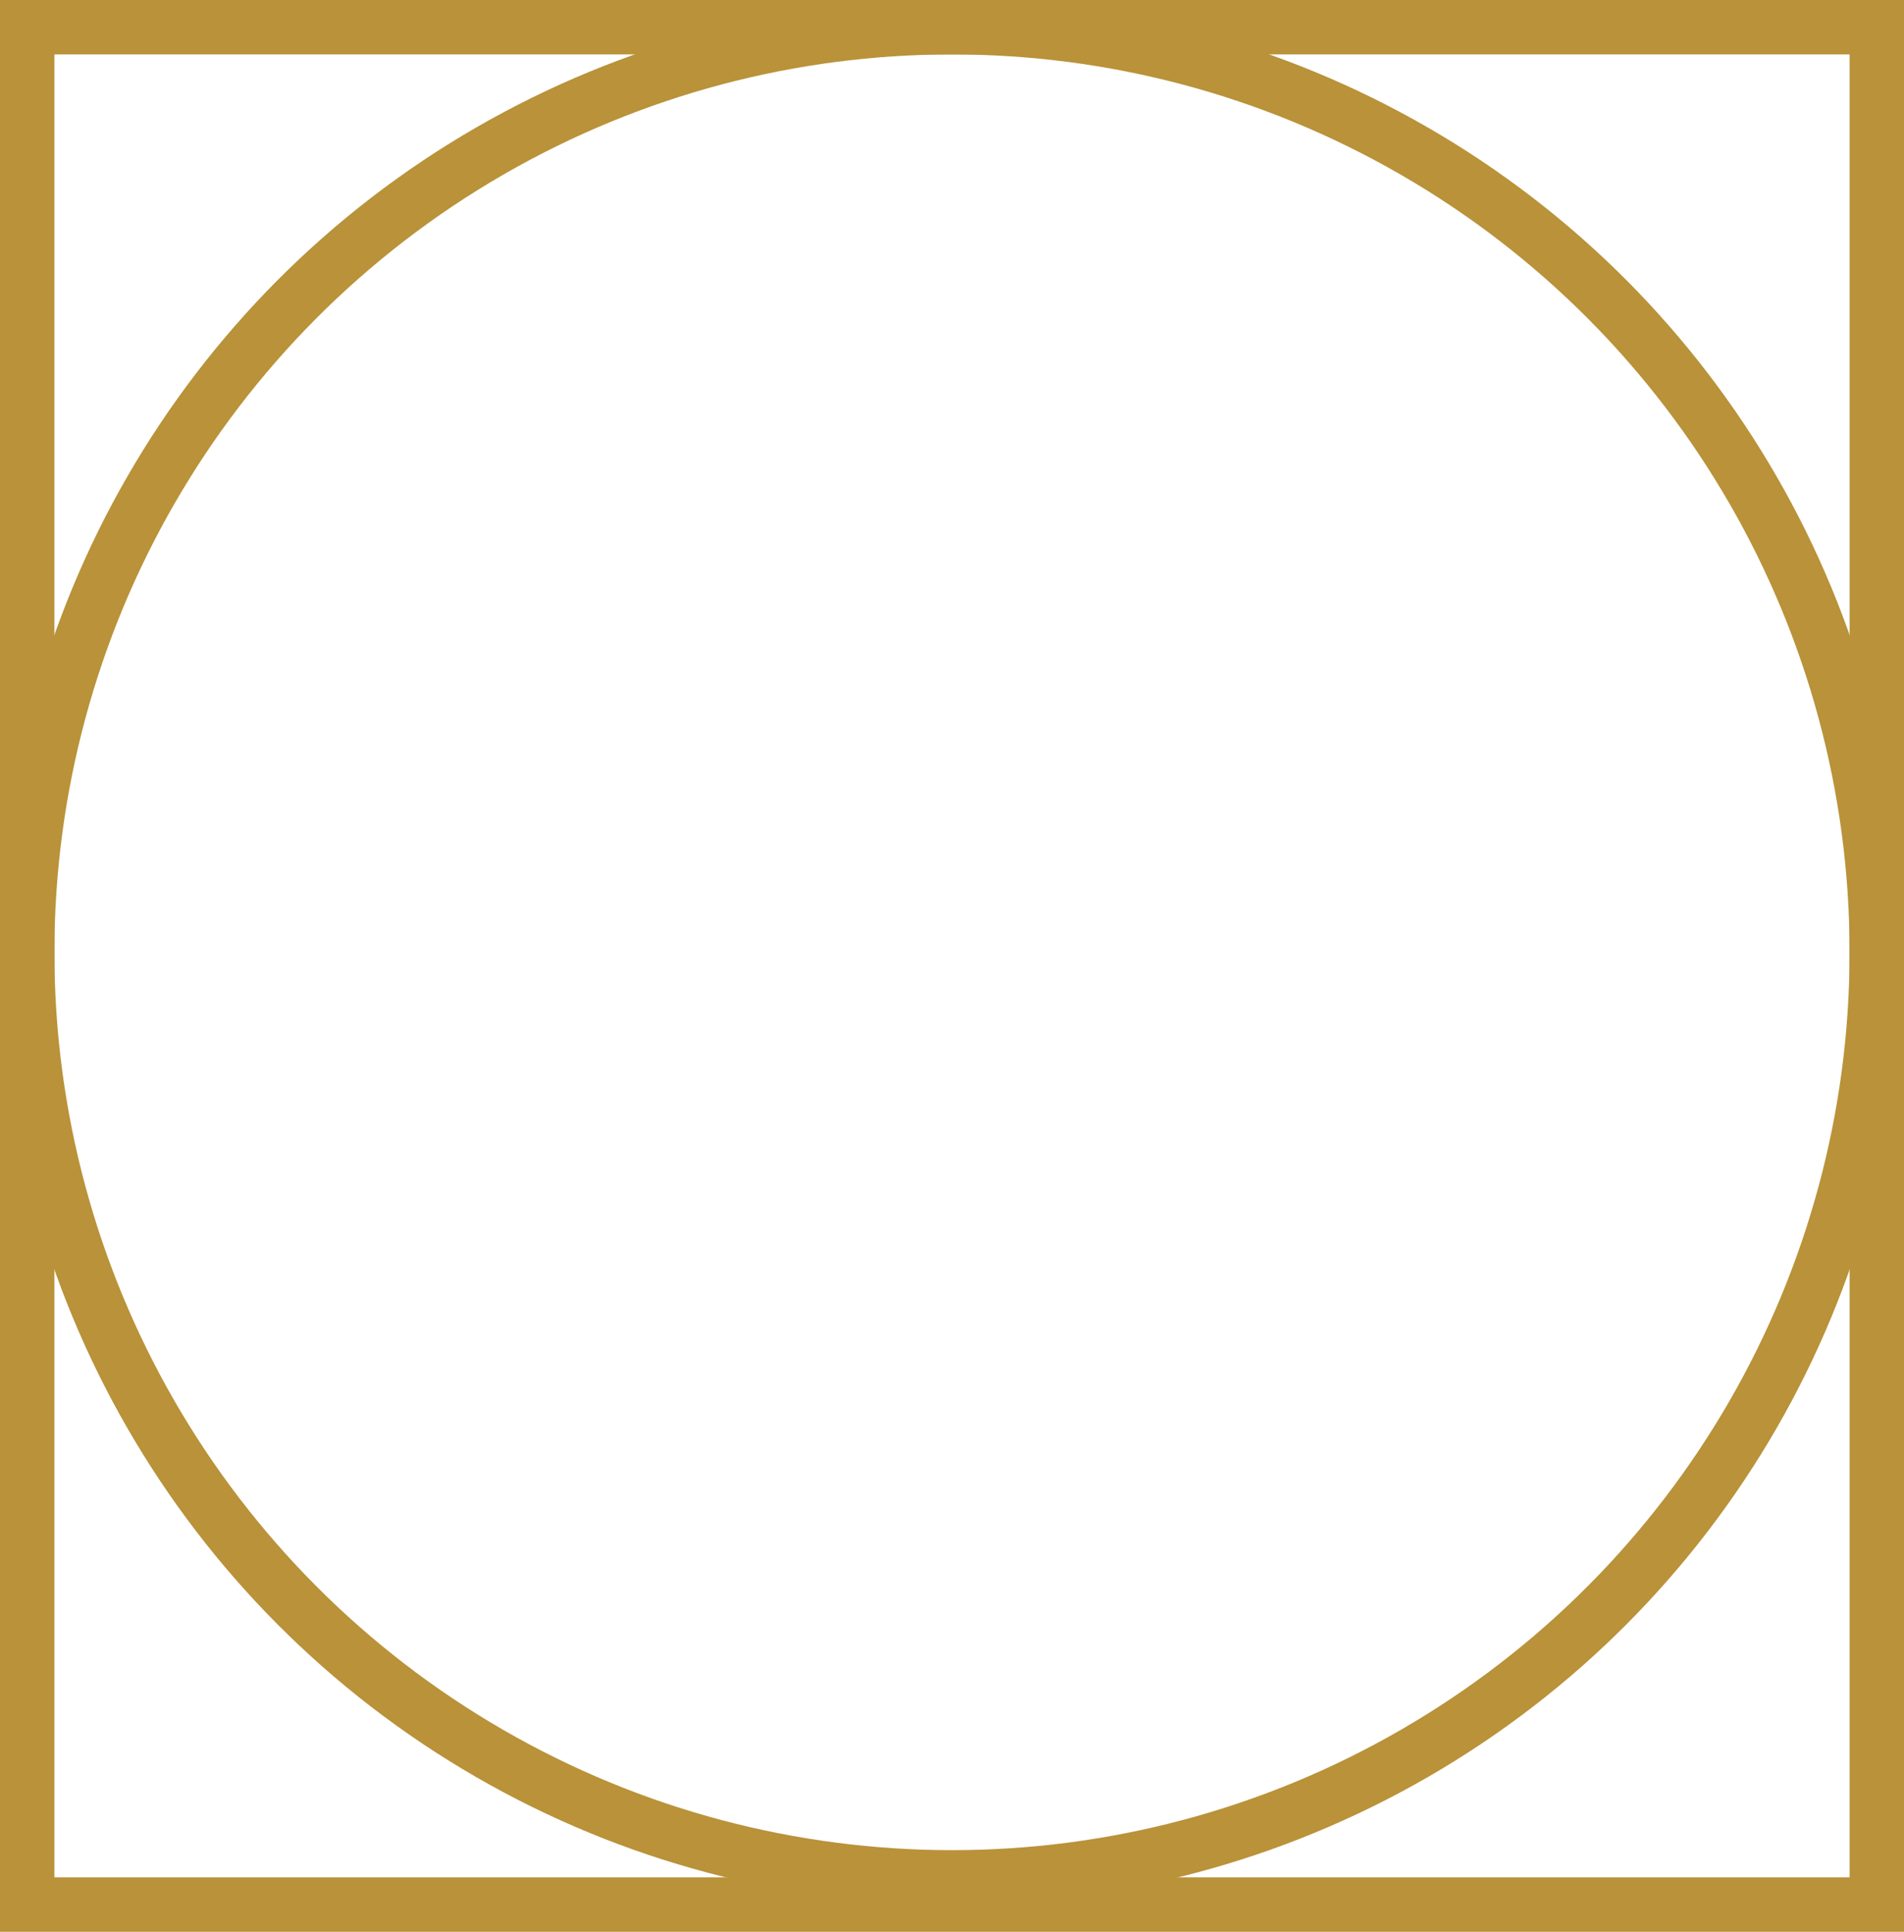
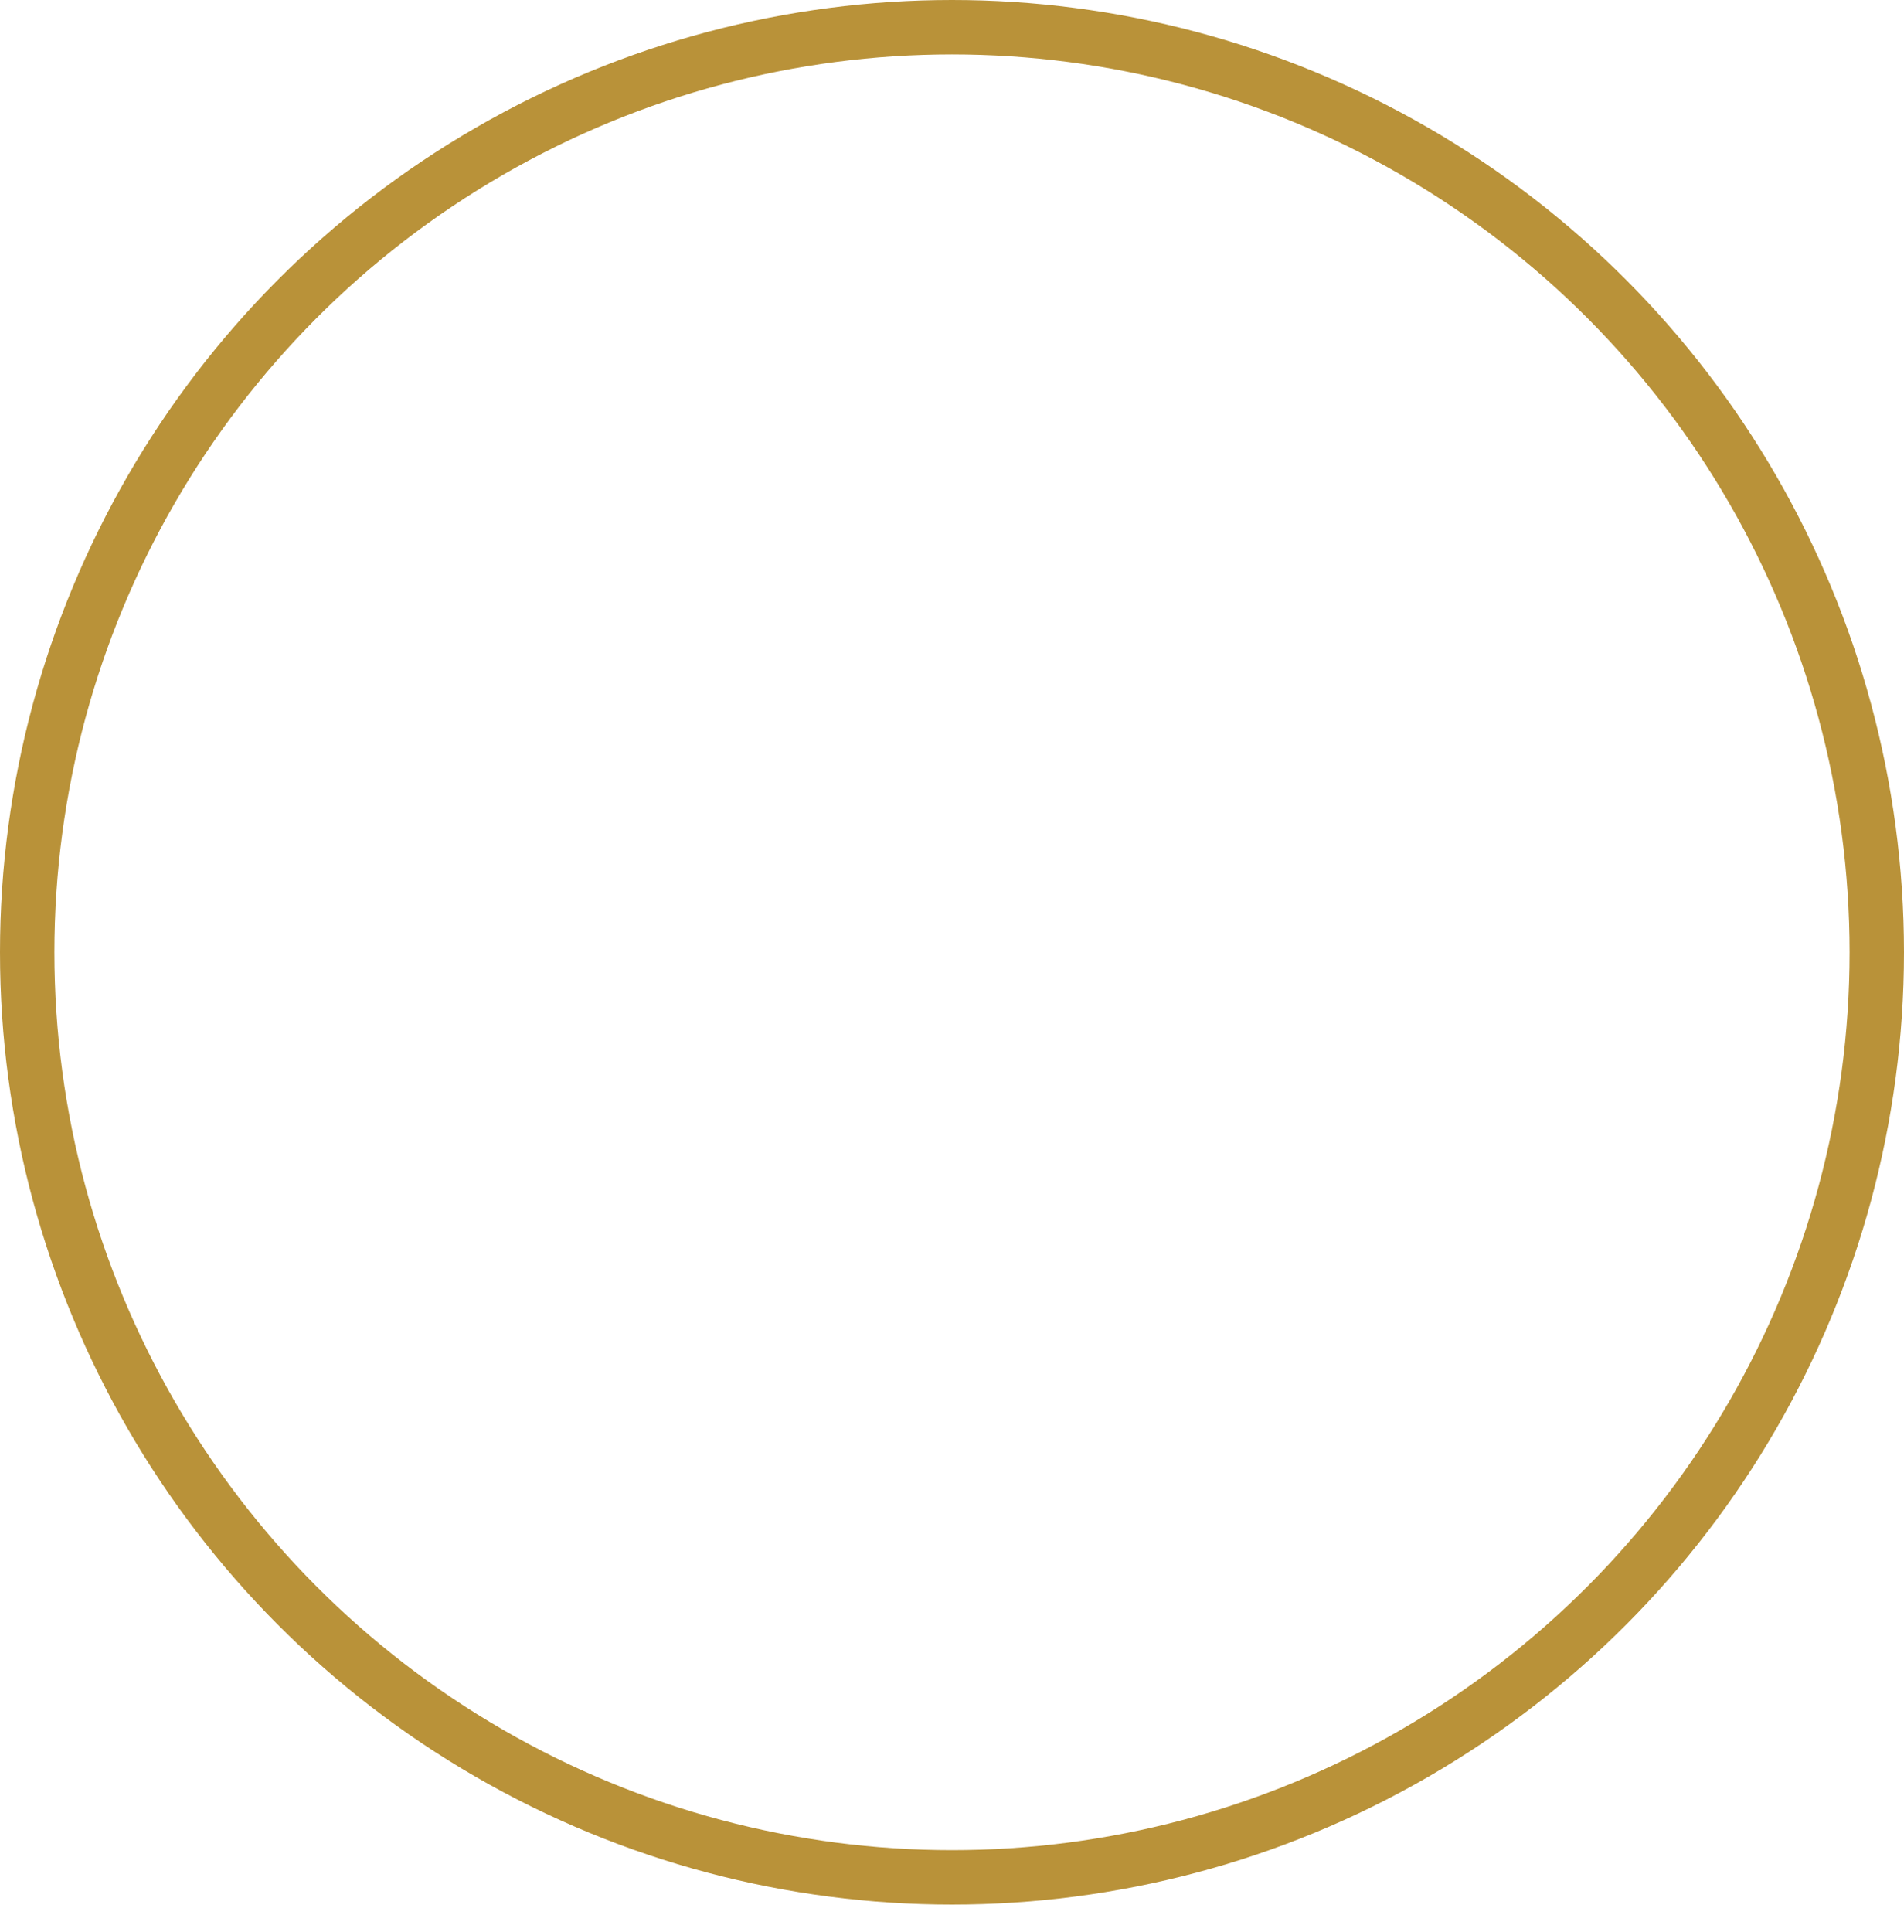
<svg xmlns="http://www.w3.org/2000/svg" width="70px" height="71px" viewBox="0 0 70 71" version="1.1">
  <title>icona-rigenerazione</title>
  <g id="desktop" stroke="none" stroke-width="1" fill="none" fill-rule="evenodd">
    <g id="home_2" transform="translate(-911, -1435)" stroke="#B99239" stroke-width="2">
      <g id="filosofia" transform="translate(208, 936)">
        <g id="2" transform="translate(668, 464)">
          <g id="icona-rigenerazione" transform="translate(35, 35)">
-             <rect id="Rectangle" x="1" y="1" width="68" height="69" />
            <circle id="Oval" cx="35" cy="35" r="34" />
          </g>
        </g>
      </g>
    </g>
  </g>
</svg>